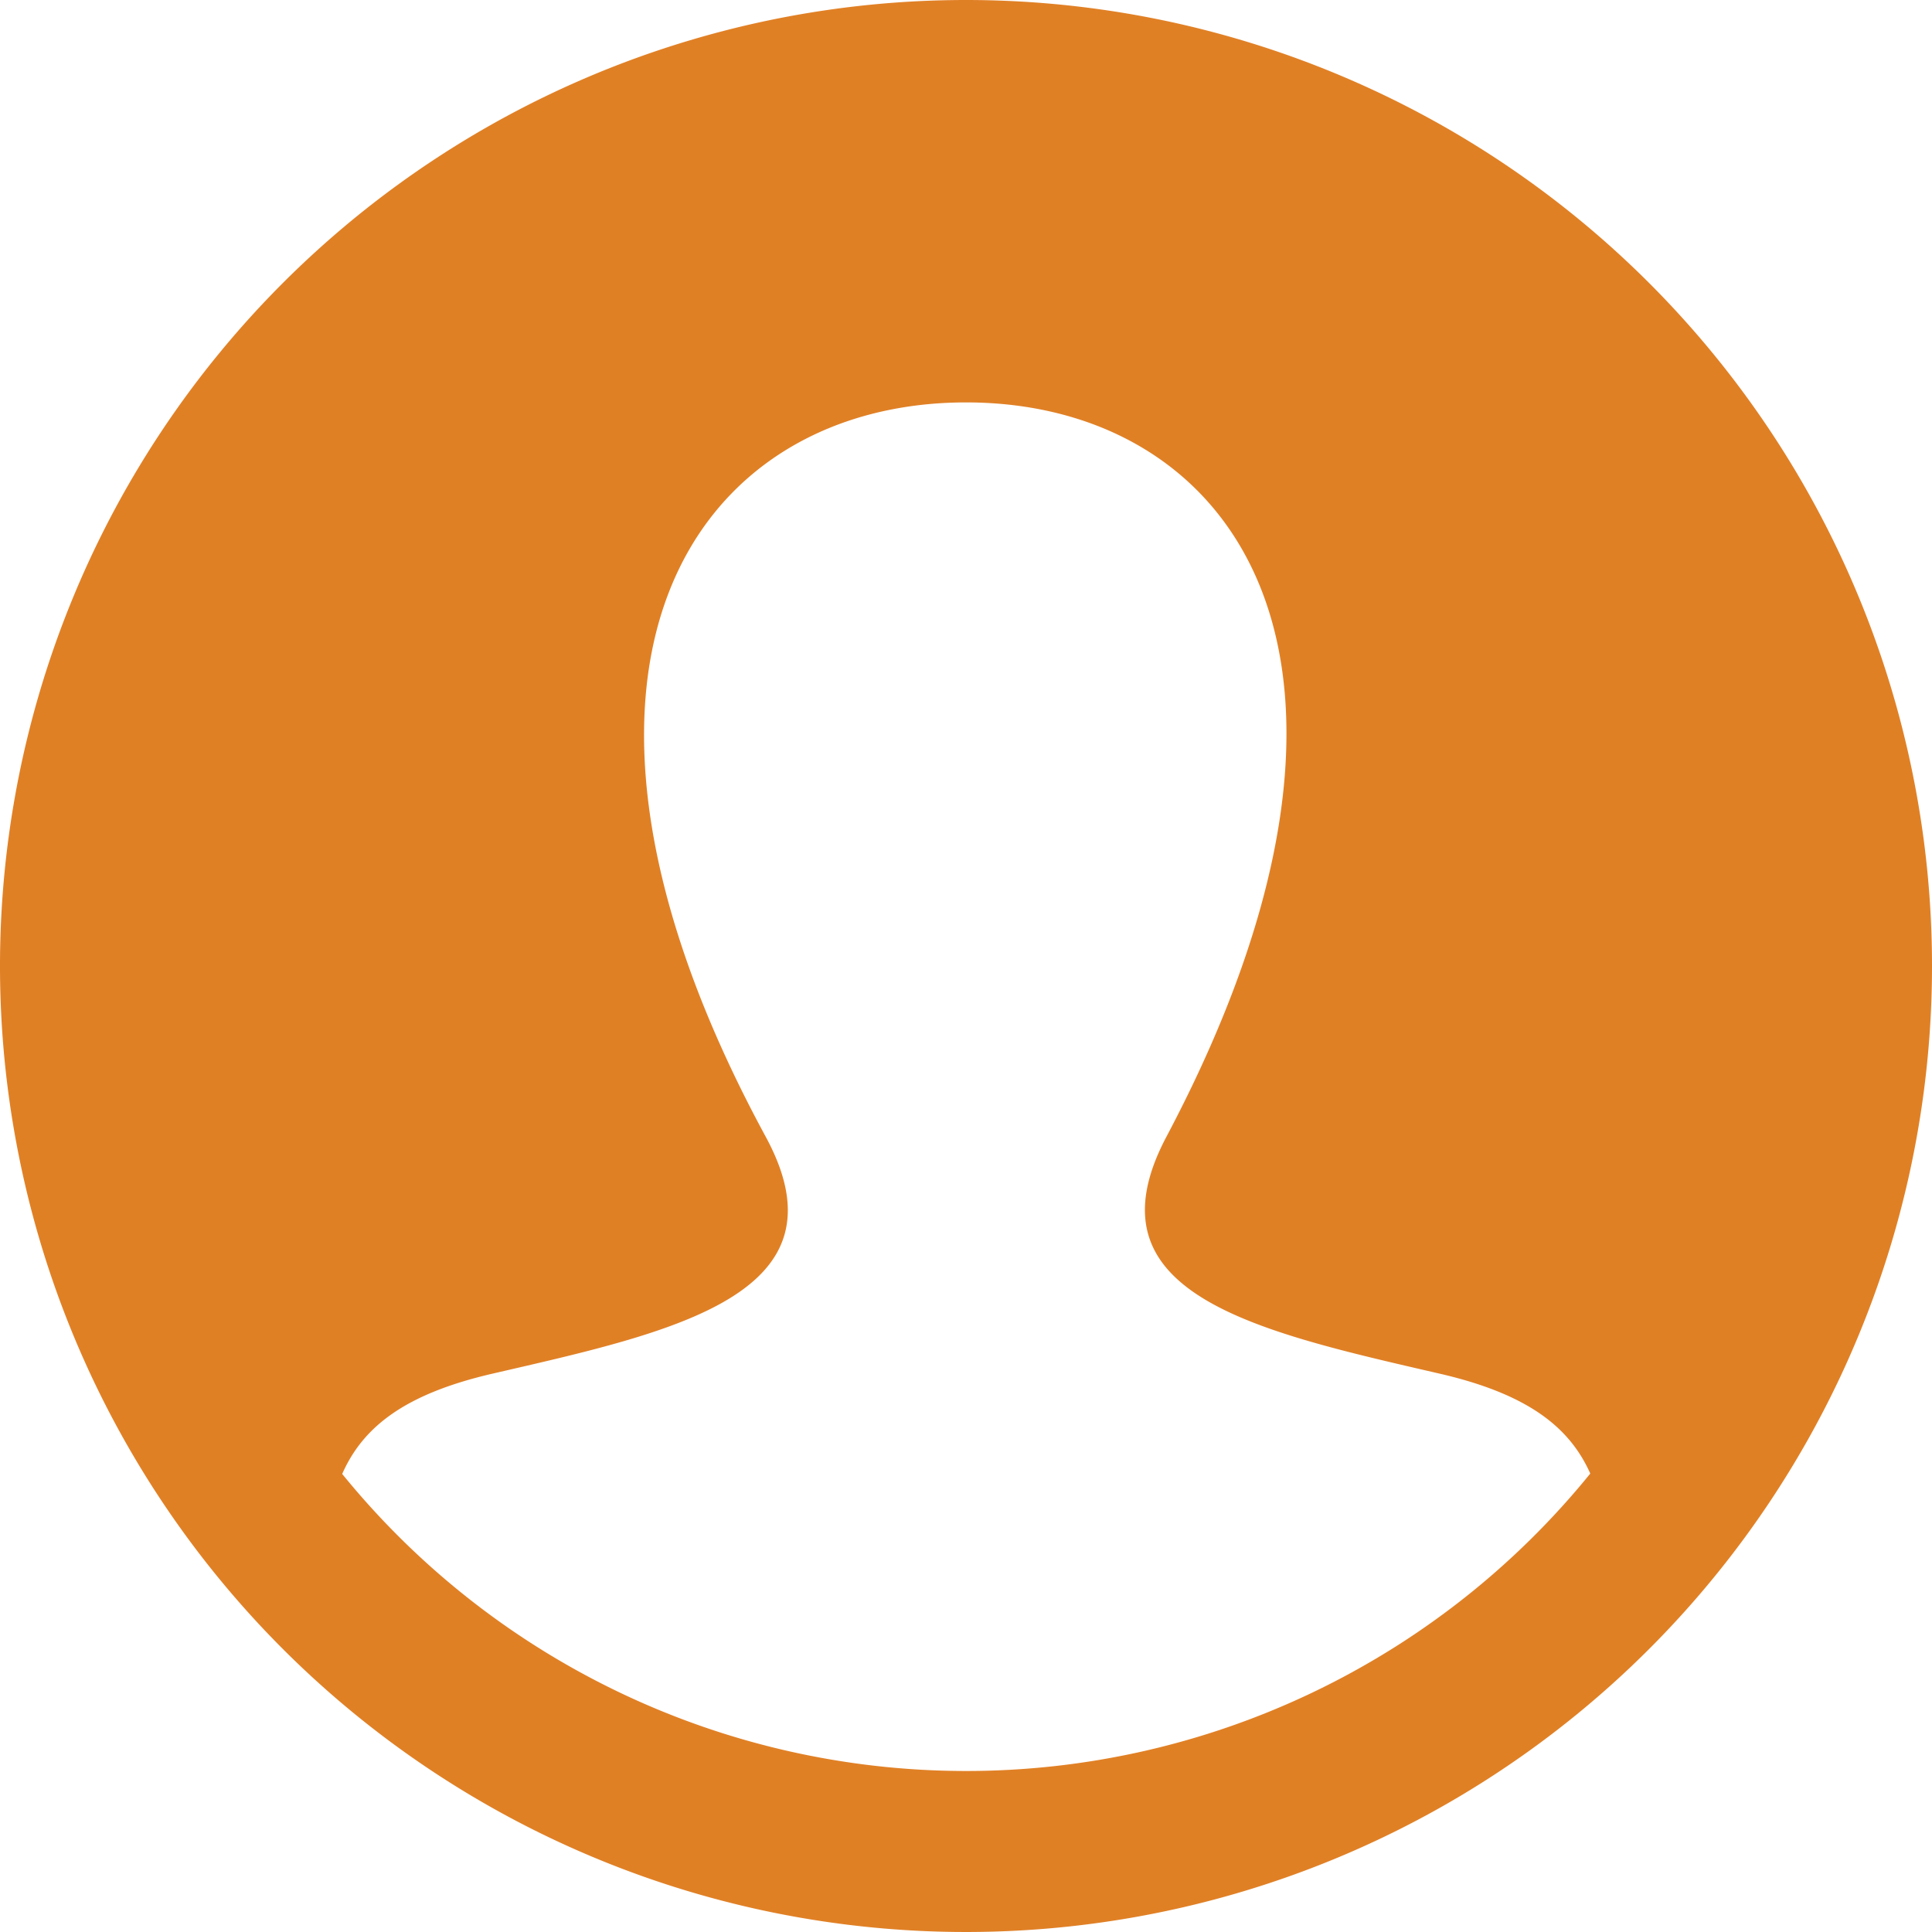
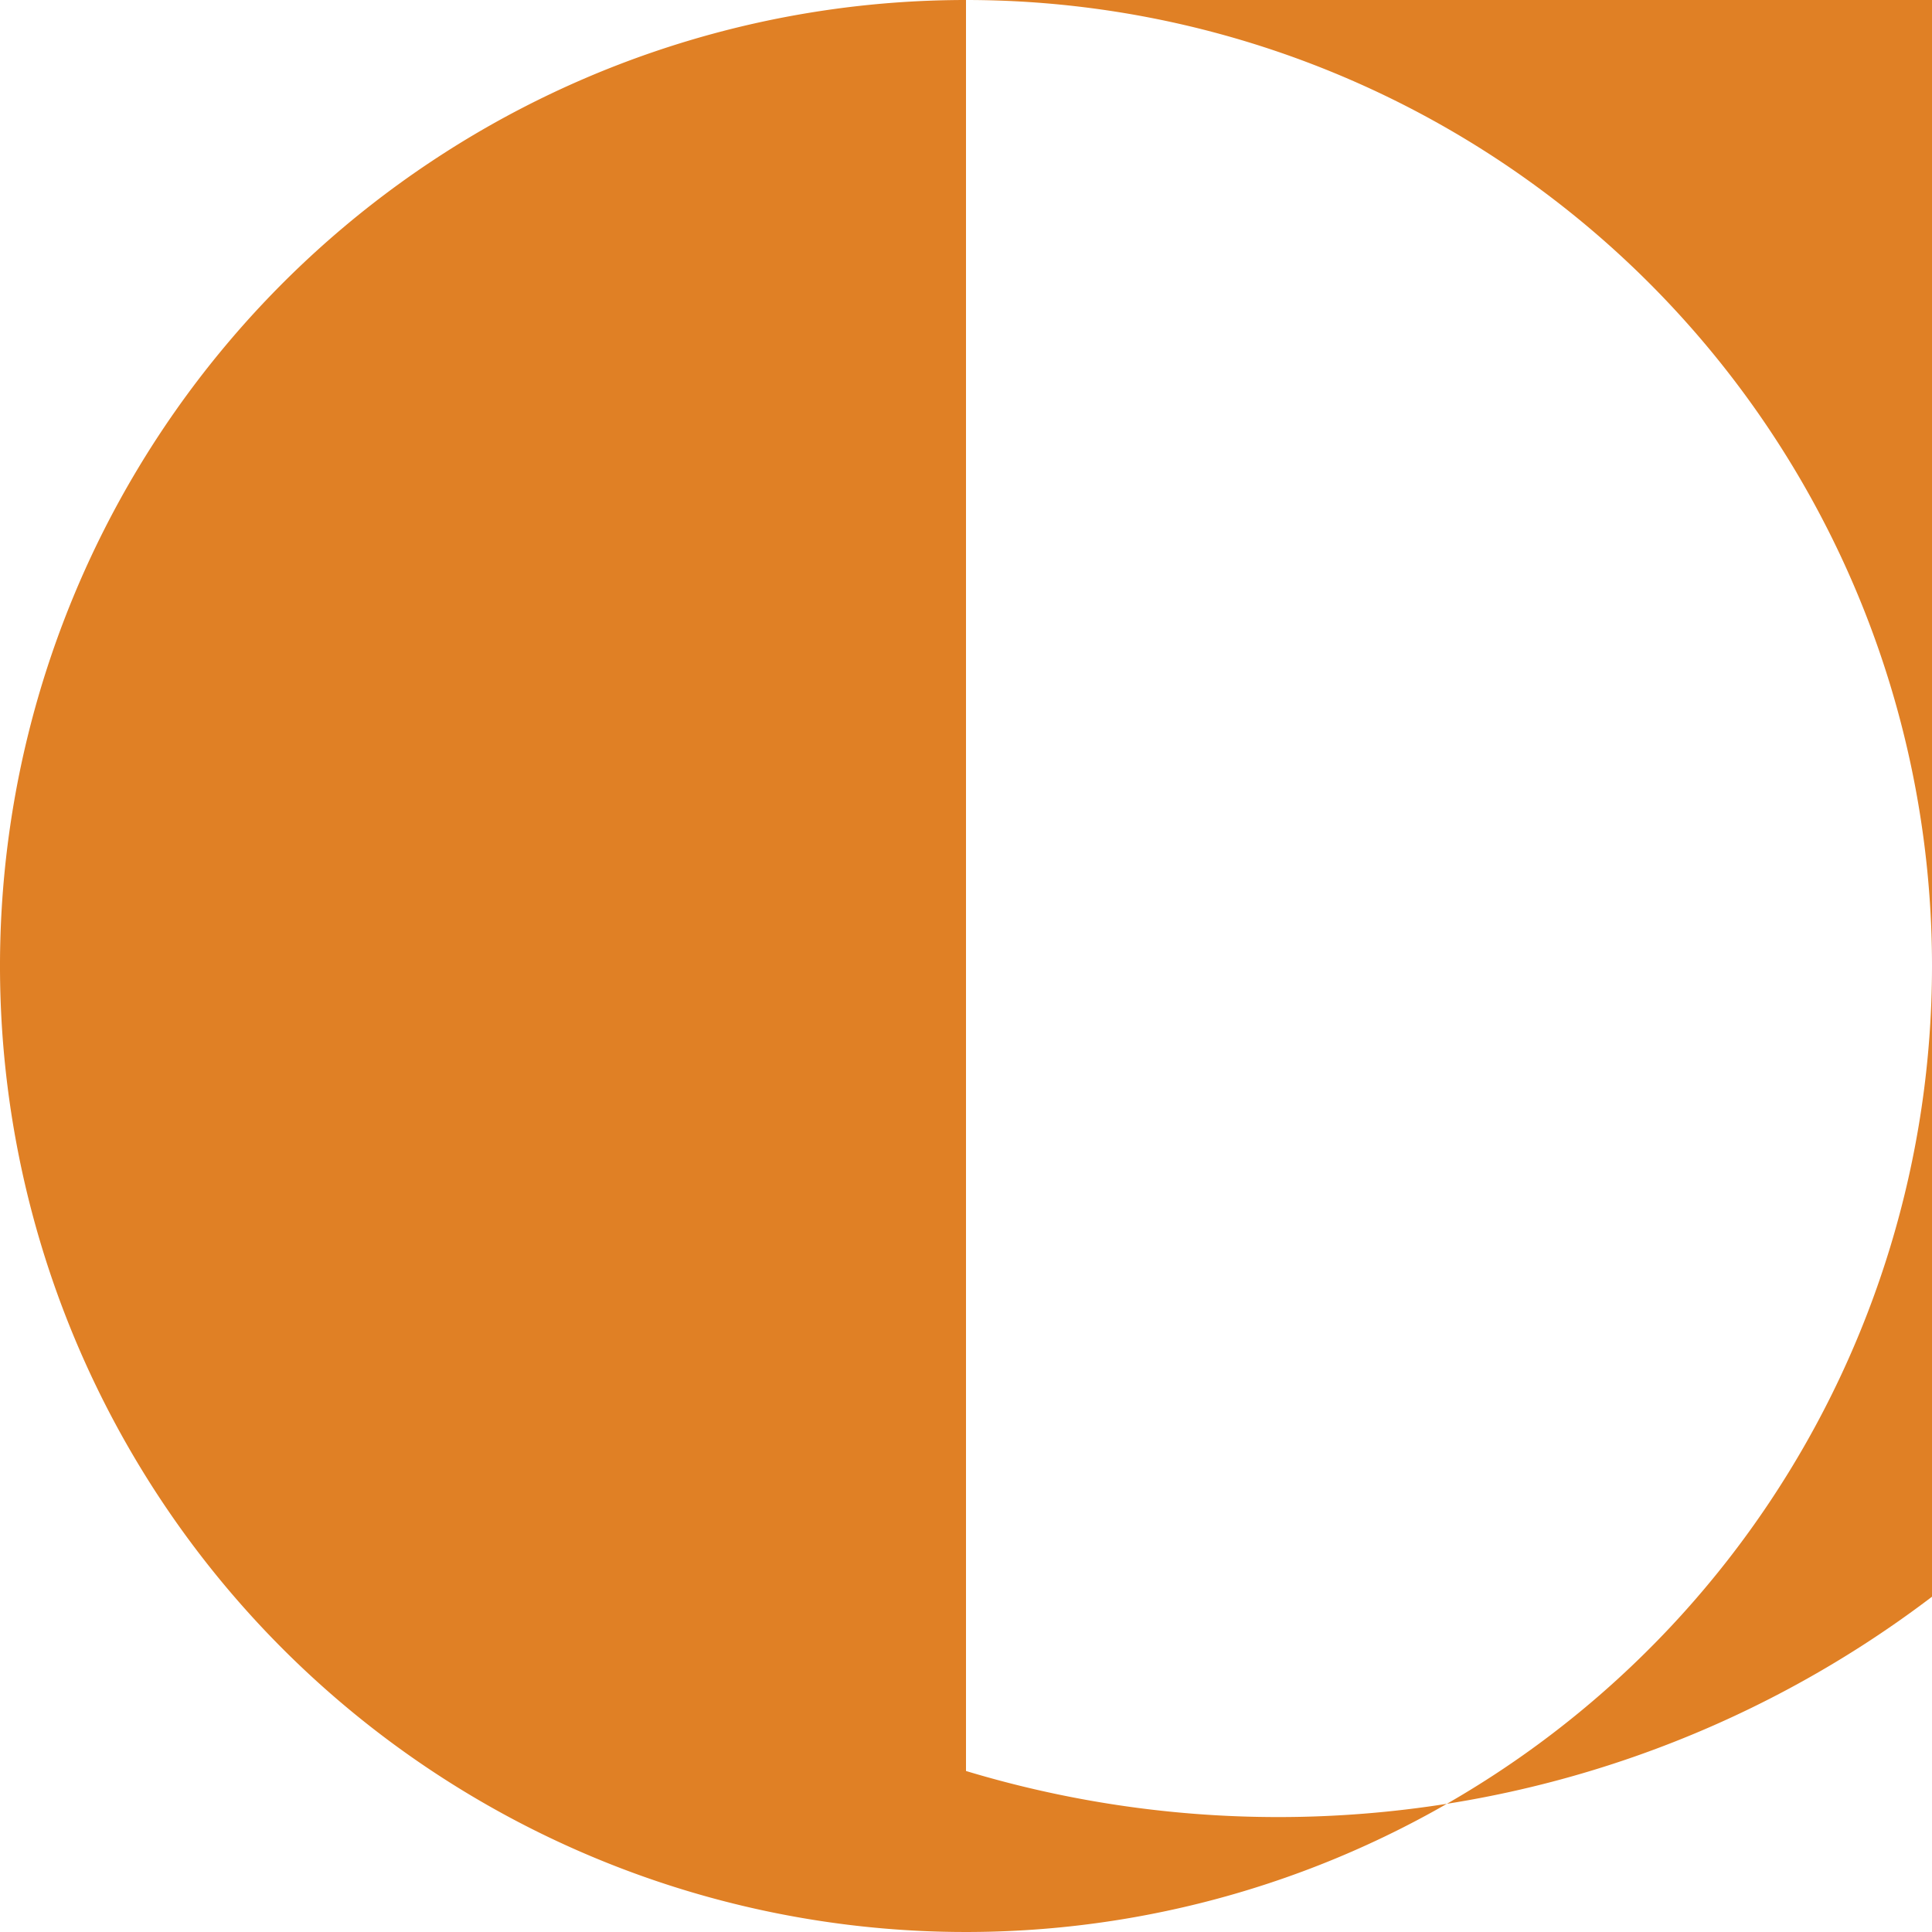
<svg xmlns="http://www.w3.org/2000/svg" width="80" height="80" viewBox="0 0 80 80">
-   <path id="iconmonstr-user-19" d="M40,0A40,40,0,1,0,80,40,40,40,0,0,0,40,0Zm0,73.333a33.278,33.278,0,0,1-25.83-12.3c.863-1.96,2.61-3.317,6.223-4.153,7.48-1.727,14.863-3.27,11.31-9.817-10.517-19.4-3-30.4,8.3-30.4,11.073,0,18.78,10.59,8.3,30.4-3.45,6.507,3.667,8.053,11.31,9.817,3.607.833,5.367,2.183,6.237,4.137A33.273,33.273,0,0,1,40,73.333Z" fill="#e08025" />
+   <path id="iconmonstr-user-19" d="M40,0A40,40,0,1,0,80,40,40,40,0,0,0,40,0Za33.278,33.278,0,0,1-25.83-12.3c.863-1.96,2.61-3.317,6.223-4.153,7.48-1.727,14.863-3.27,11.31-9.817-10.517-19.4-3-30.4,8.3-30.4,11.073,0,18.78,10.59,8.3,30.4-3.45,6.507,3.667,8.053,11.31,9.817,3.607.833,5.367,2.183,6.237,4.137A33.273,33.273,0,0,1,40,73.333Z" fill="#e08025" />
</svg>